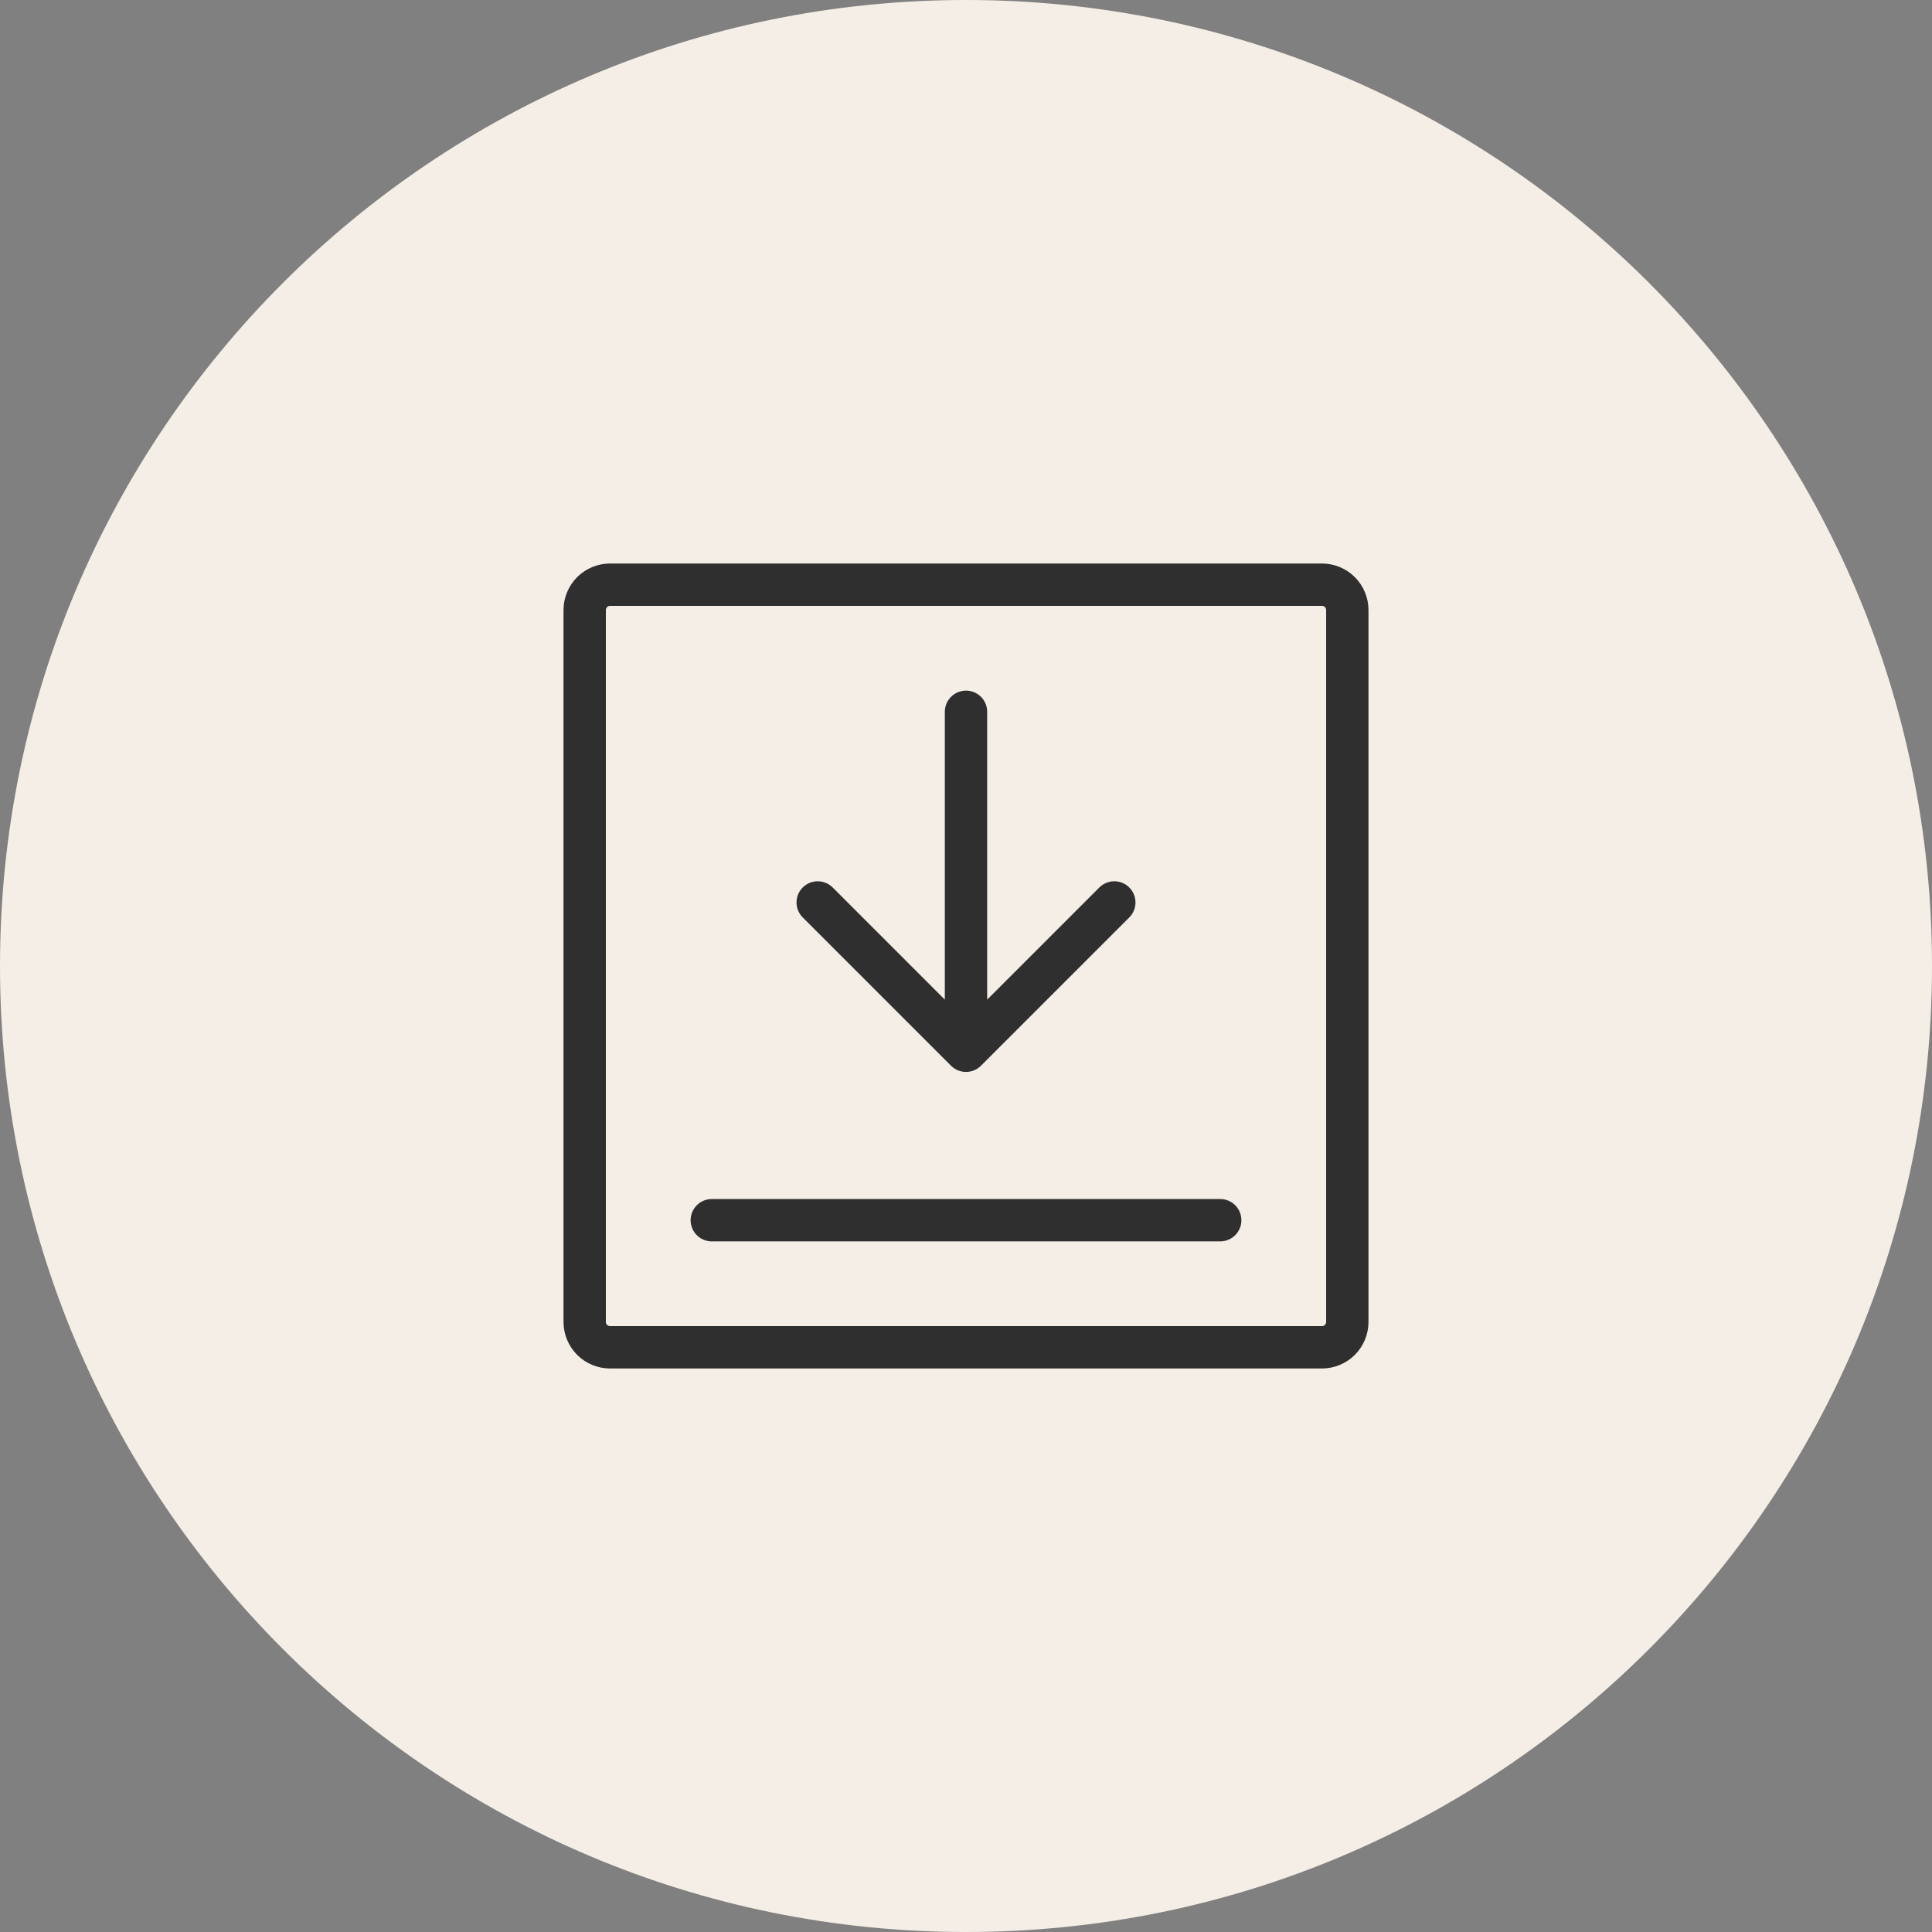
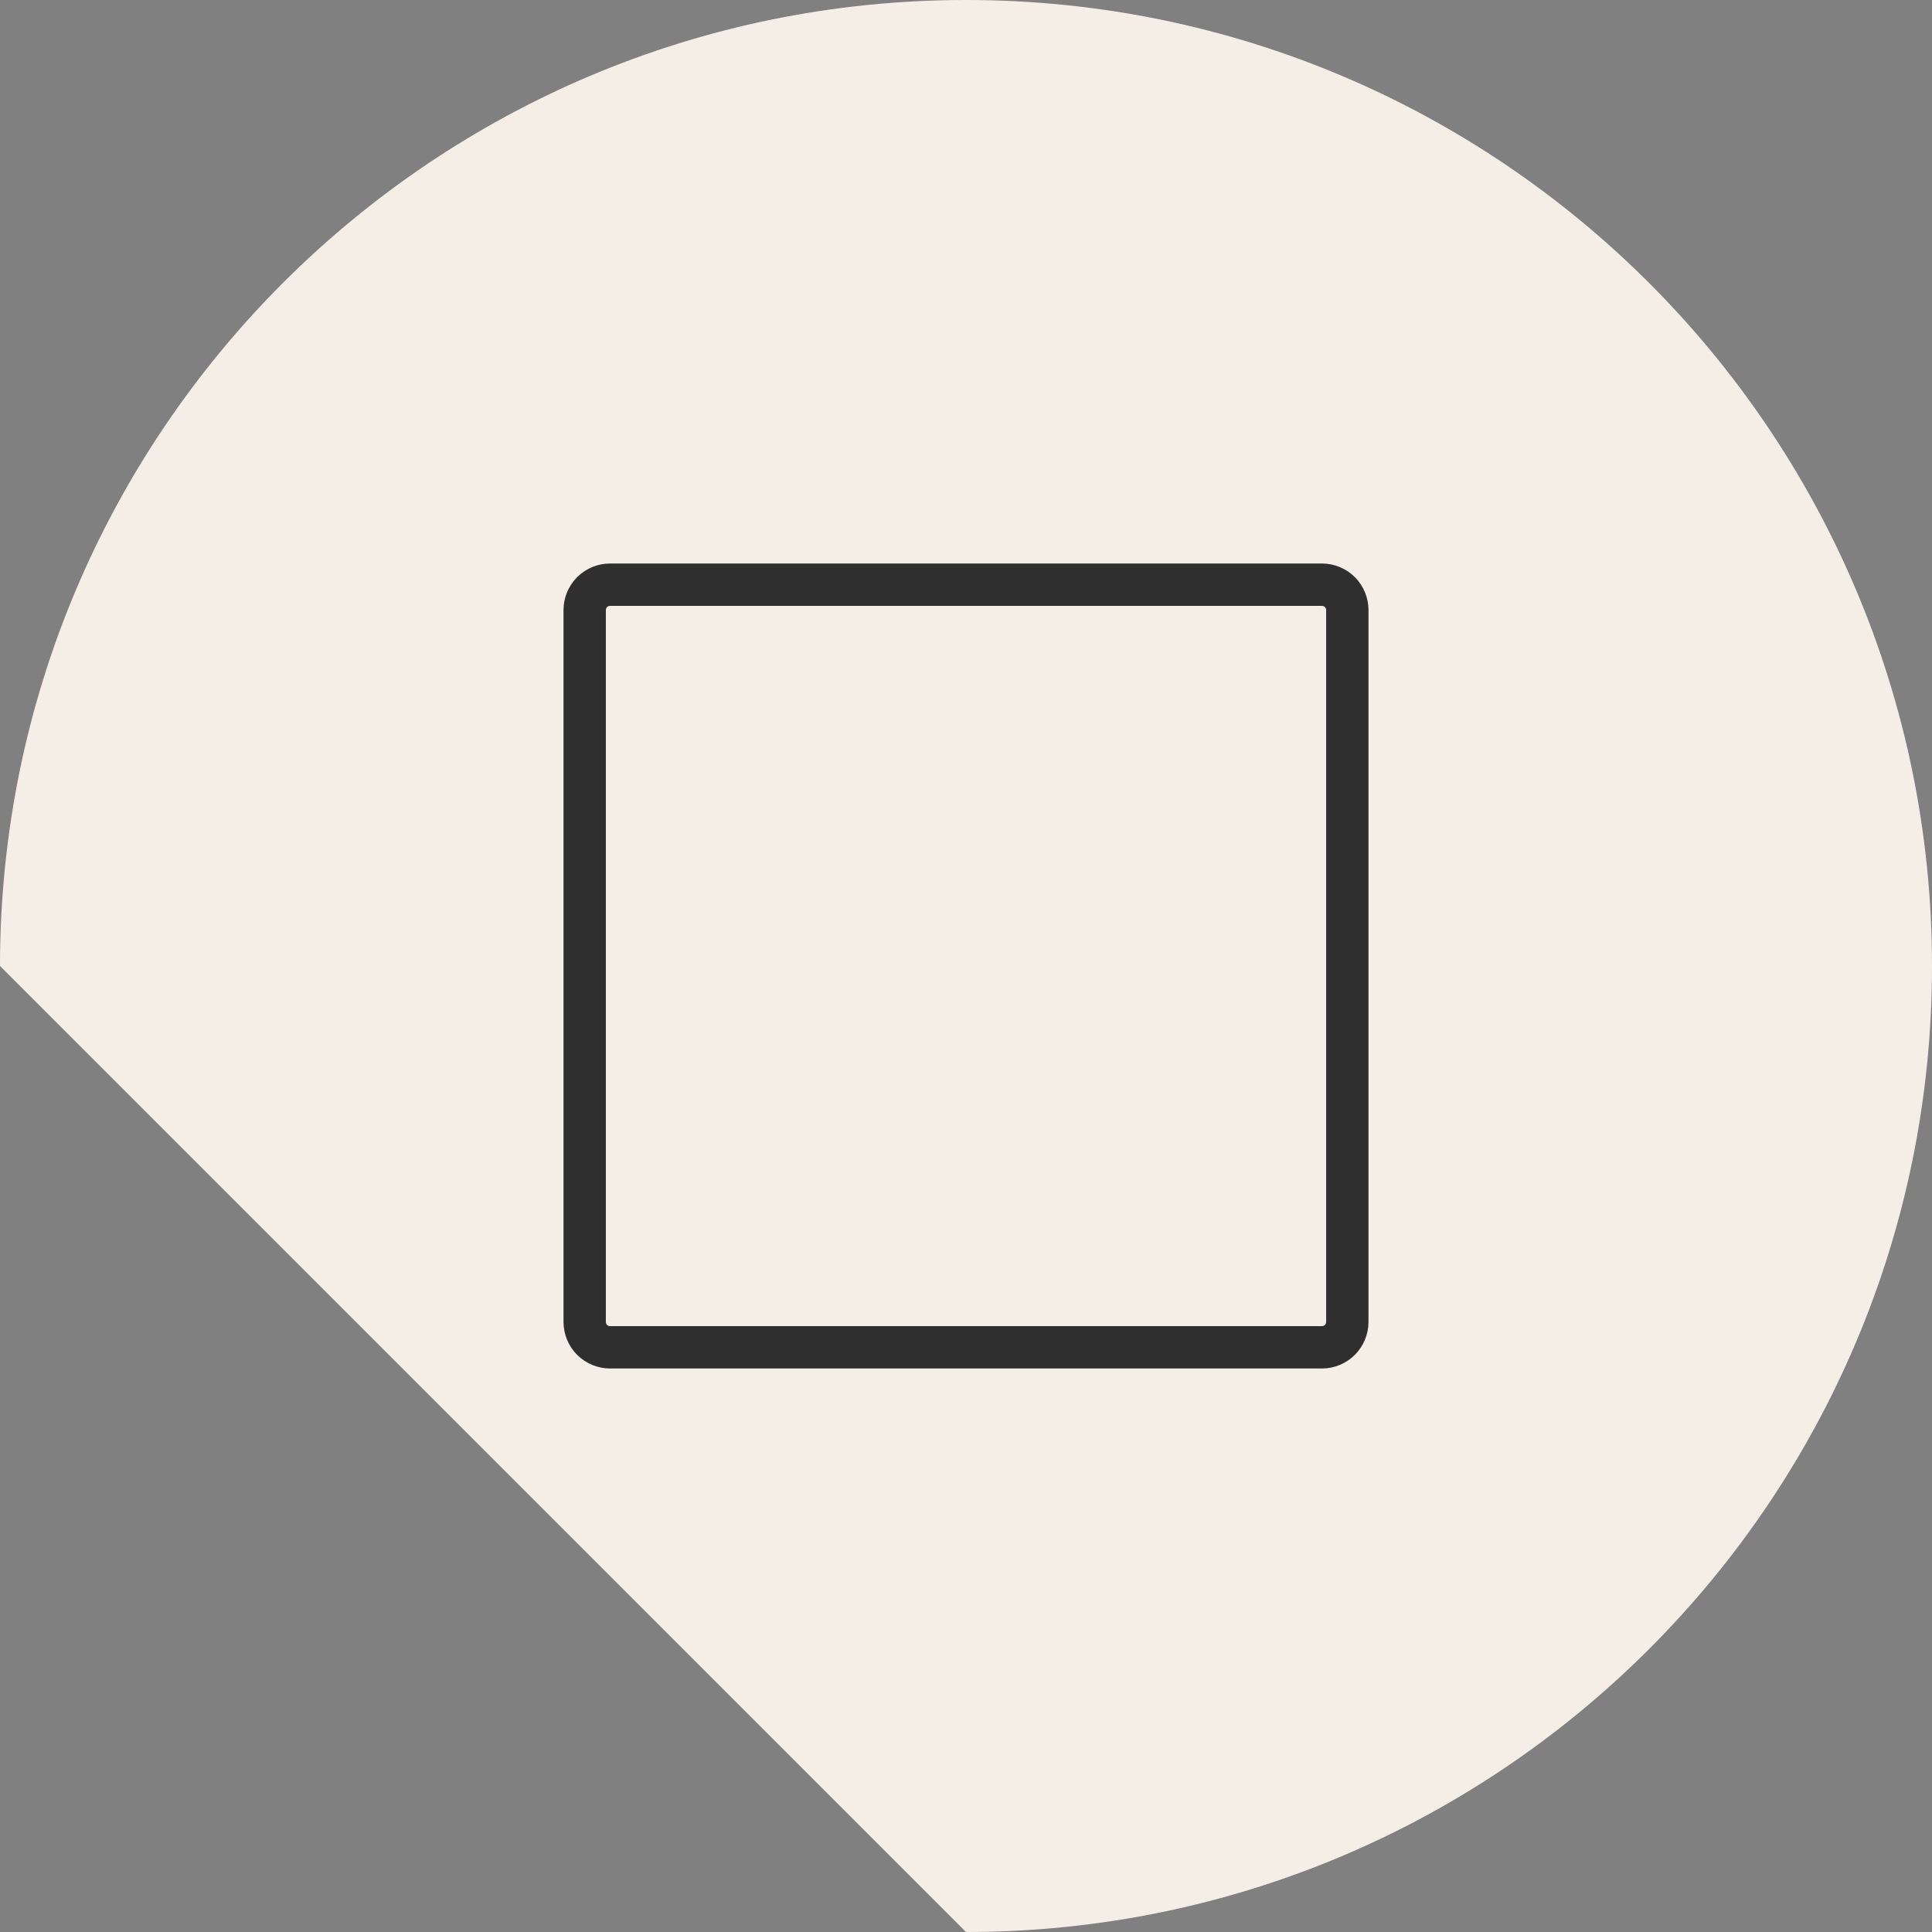
<svg xmlns="http://www.w3.org/2000/svg" width="38" height="38" viewBox="0 0 38 38" fill="none">
  <rect x="0" y="0" width="38" height="38" fill="#808080" stroke="none" />
-   <path d="M19 38C29.494 38 38 29.494 38 19C38 8.506 29.494 0 19 0C8.506 0 0 8.506 0 19C0 29.494 8.506 38 19 38Z" fill="#F5EEE7" />
-   <path d="M14 24H24M19 14V20.667M19 20.667L21.917 17.75M19 20.667L16.083 17.75" stroke="#2F2F2F" stroke-width="0.833" stroke-linecap="round" stroke-linejoin="round" />
+   <path d="M19 38C29.494 38 38 29.494 38 19C38 8.506 29.494 0 19 0C8.506 0 0 8.506 0 19Z" fill="#F5EEE7" />
  <path d="M11.5 26V12C11.5 11.867 11.553 11.74 11.646 11.646C11.74 11.553 11.867 11.5 12 11.5H26C26.133 11.5 26.26 11.553 26.354 11.646C26.447 11.74 26.5 11.867 26.5 12V26C26.5 26.133 26.447 26.26 26.354 26.354C26.26 26.447 26.133 26.5 26 26.5H12C11.867 26.5 11.74 26.447 11.646 26.354C11.553 26.26 11.5 26.133 11.5 26Z" stroke="#2F2F2F" stroke-width="0.833" />
</svg>